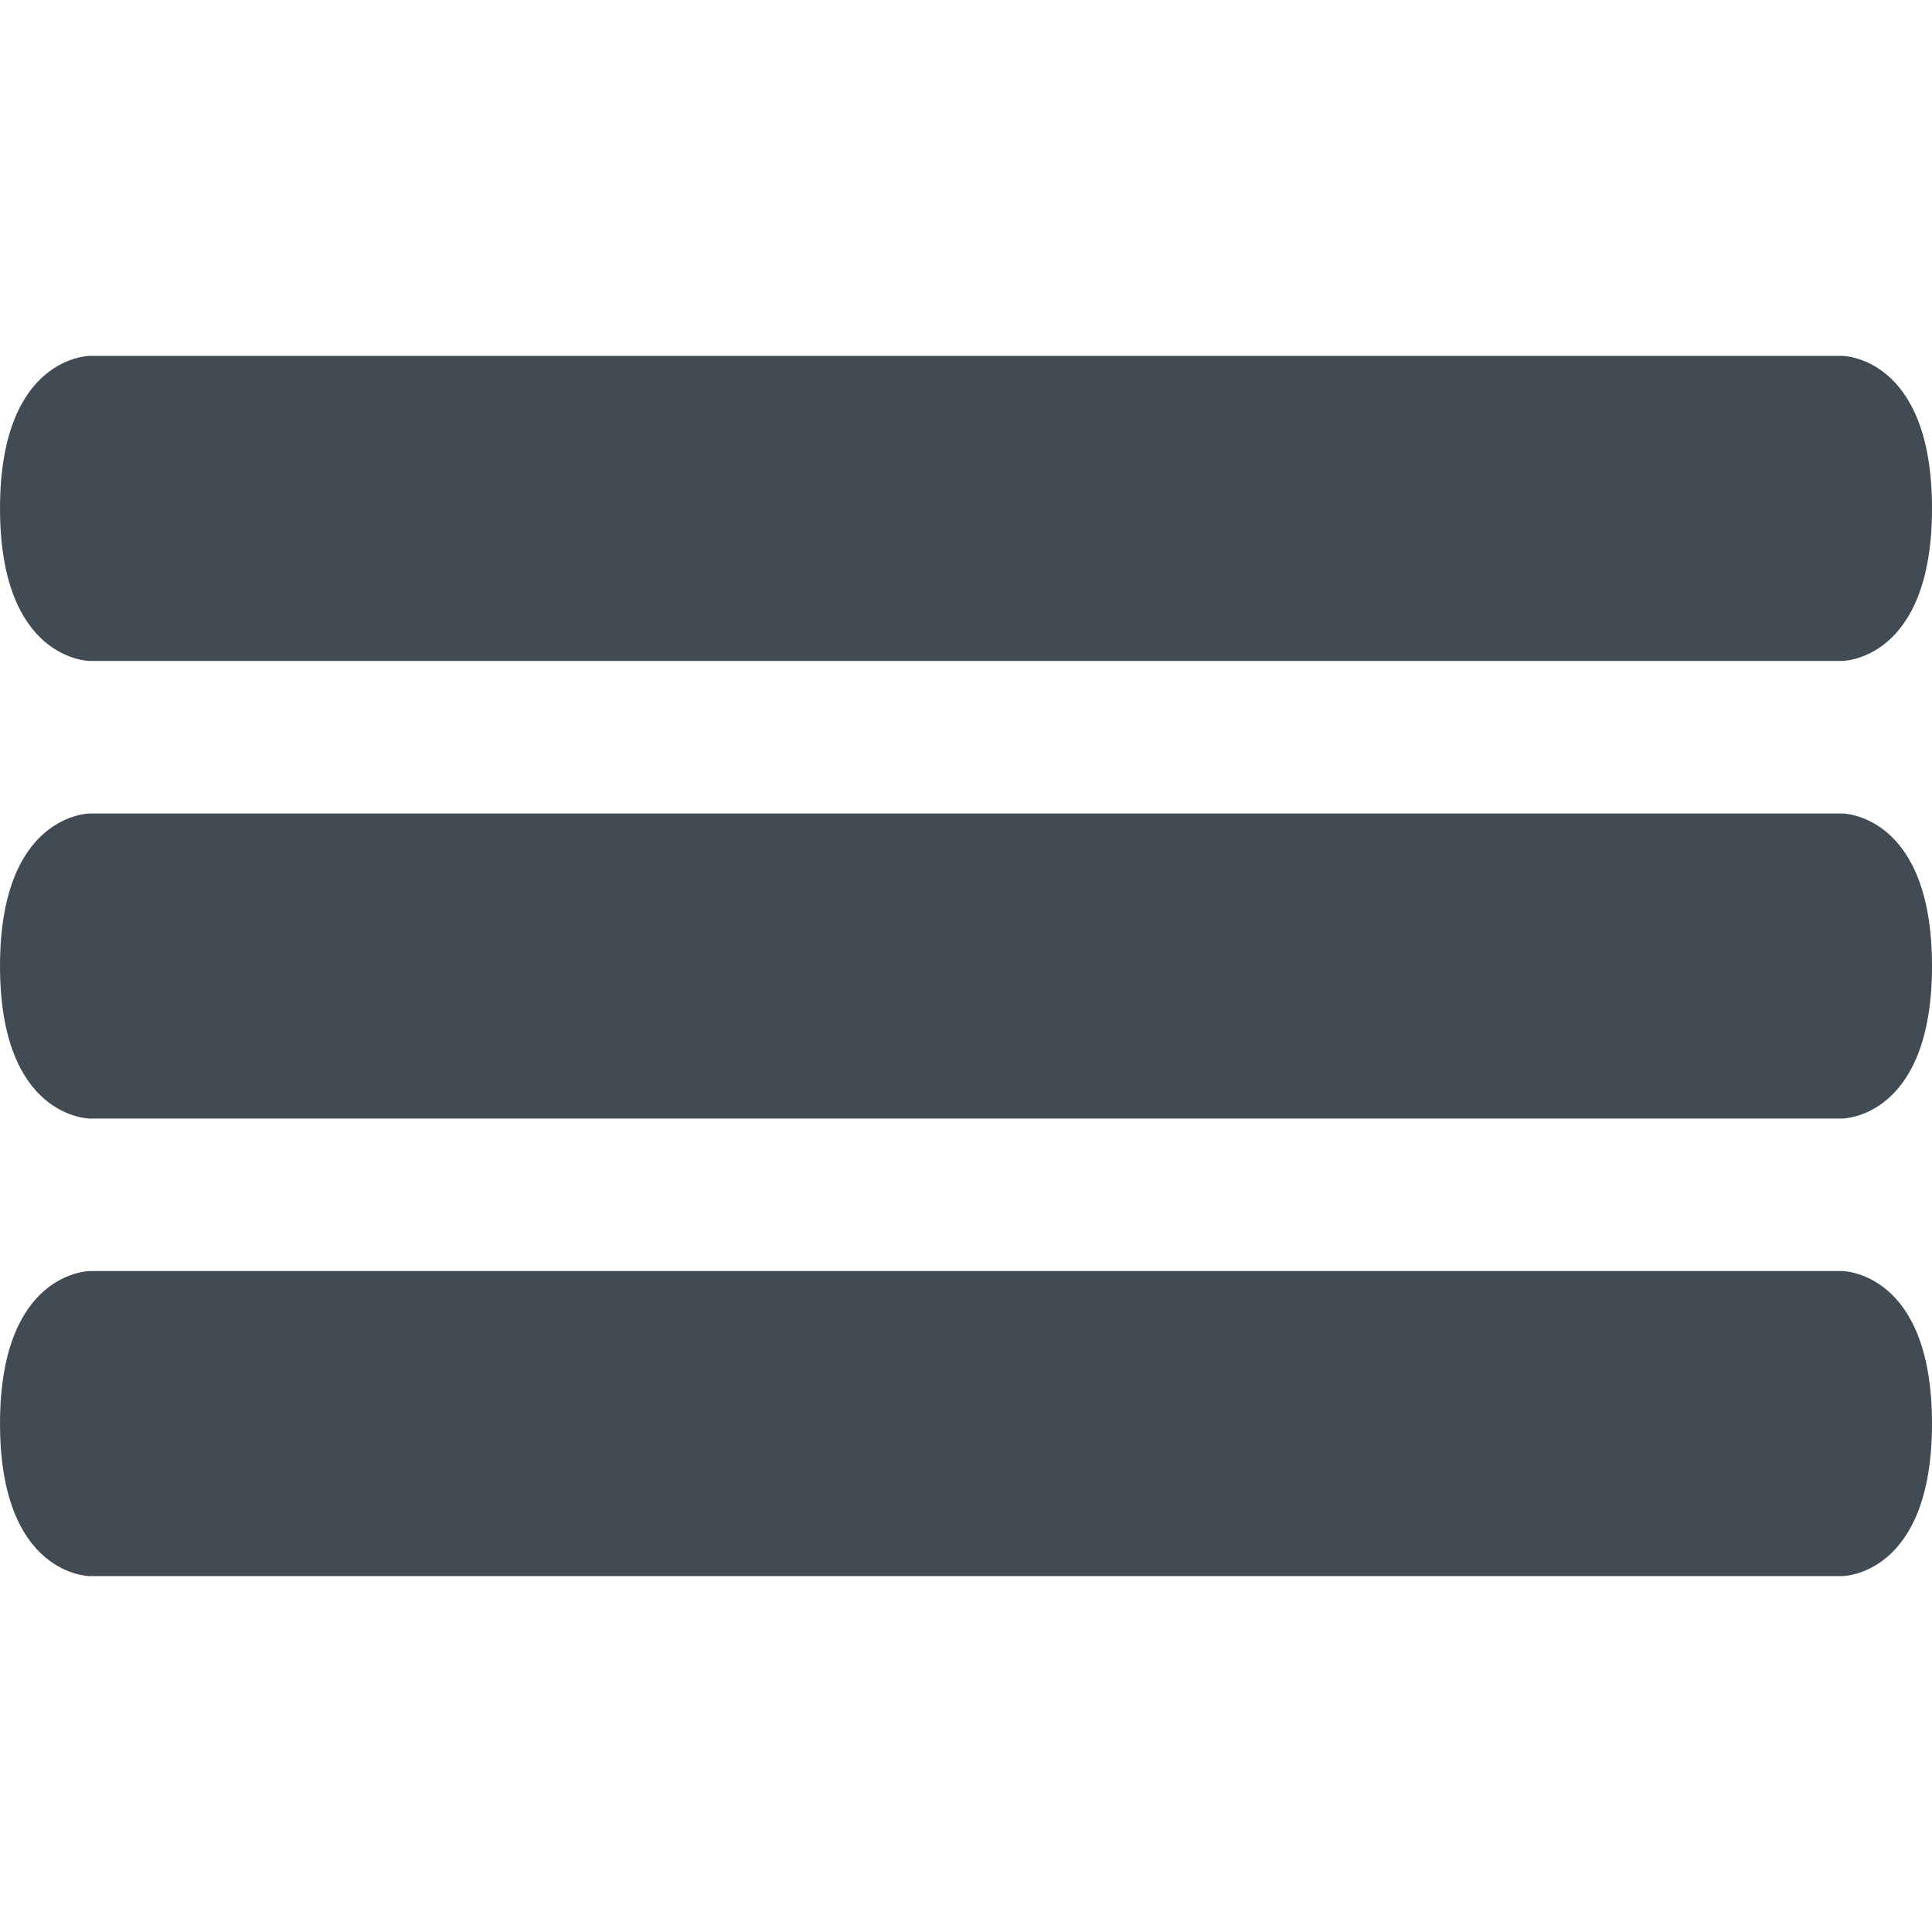
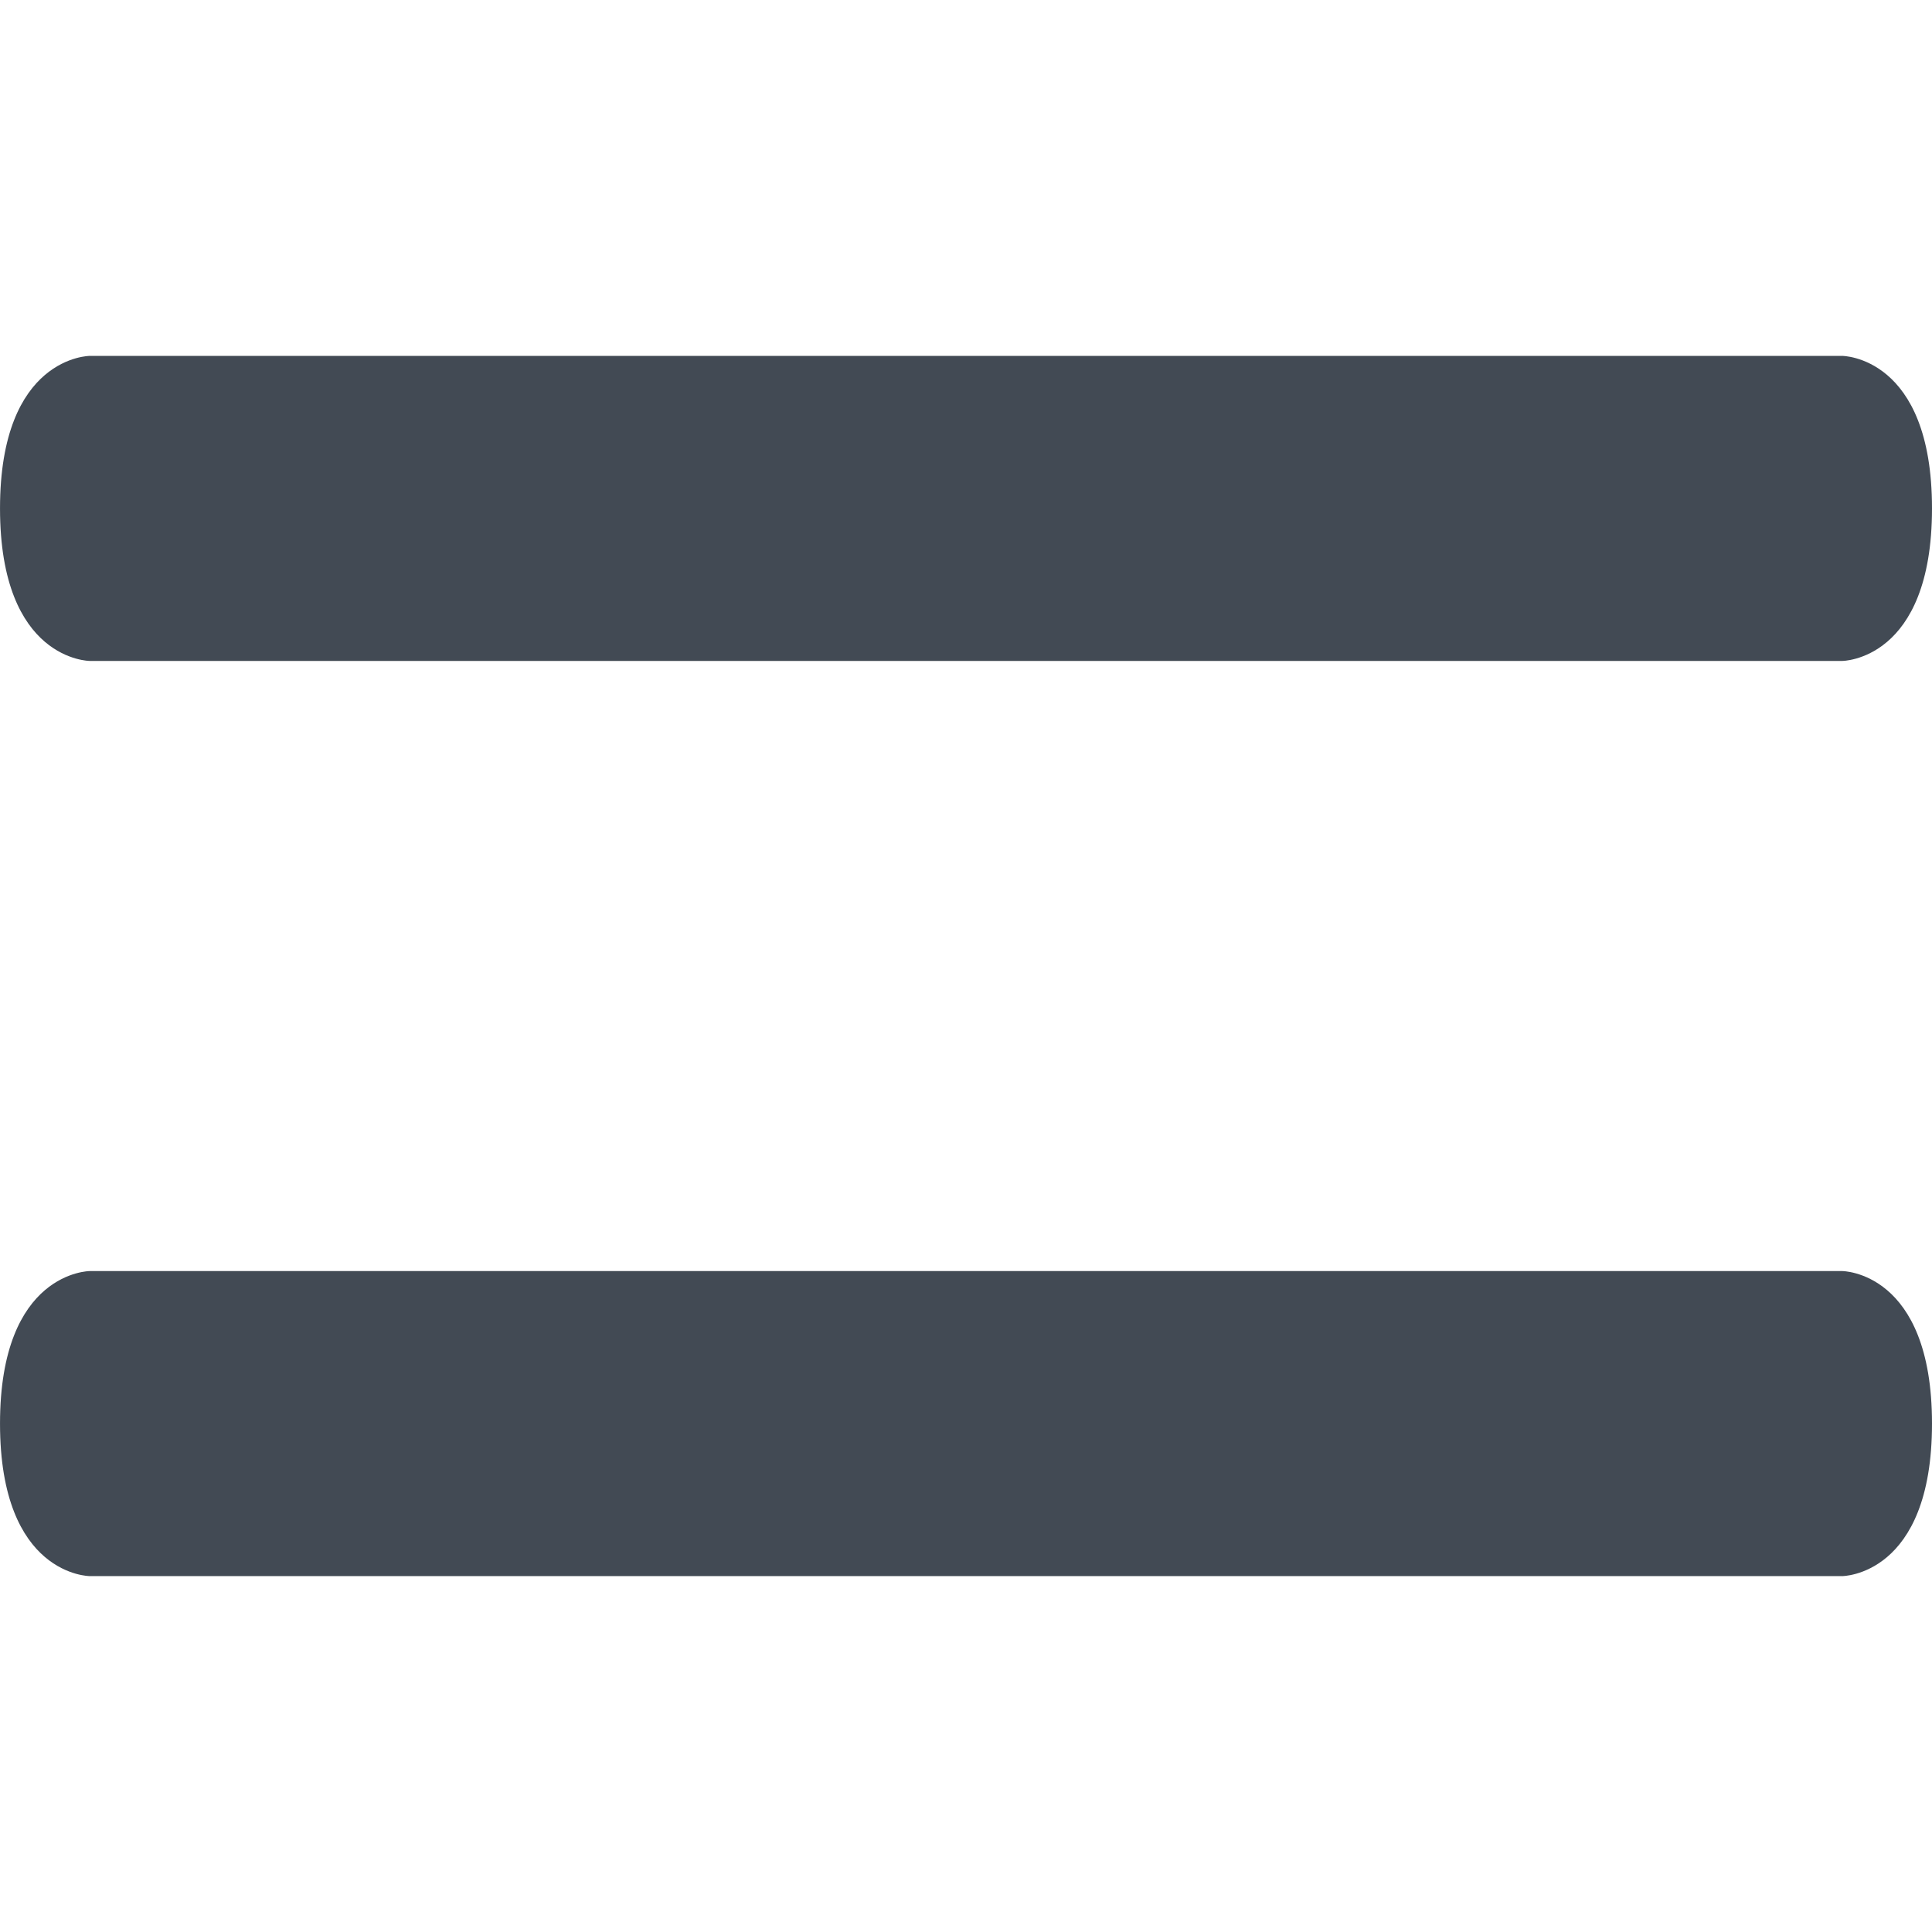
<svg xmlns="http://www.w3.org/2000/svg" width="512px" height="512px" enable-background="new 0 0 484.975 484.975" version="1.1" viewBox="0 0 484.975 484.975" xml:space="preserve">
  <g fill="#424a54">
    <path d="m462.42 165.91h-439.86s-22.556 0-22.556-38.287 22.556-38.287 22.556-38.287h439.86s22.556 0 22.556 38.287-22.556 38.287-22.556 38.287z" />
-     <path d="m462.42 280.78h-439.86s-22.556 0-22.556-38.288 22.556-38.288 22.556-38.288h439.86s22.556 0 22.556 38.287c0 38.289-22.556 38.289-22.556 38.289z" />
    <path d="m462.42 395.64h-439.86s-22.556 0-22.556-38.286c0-38.288 22.556-38.288 22.556-38.288h439.86s22.556 0 22.556 38.288c0 38.286-22.556 38.286-22.556 38.286z" />
  </g>
</svg>